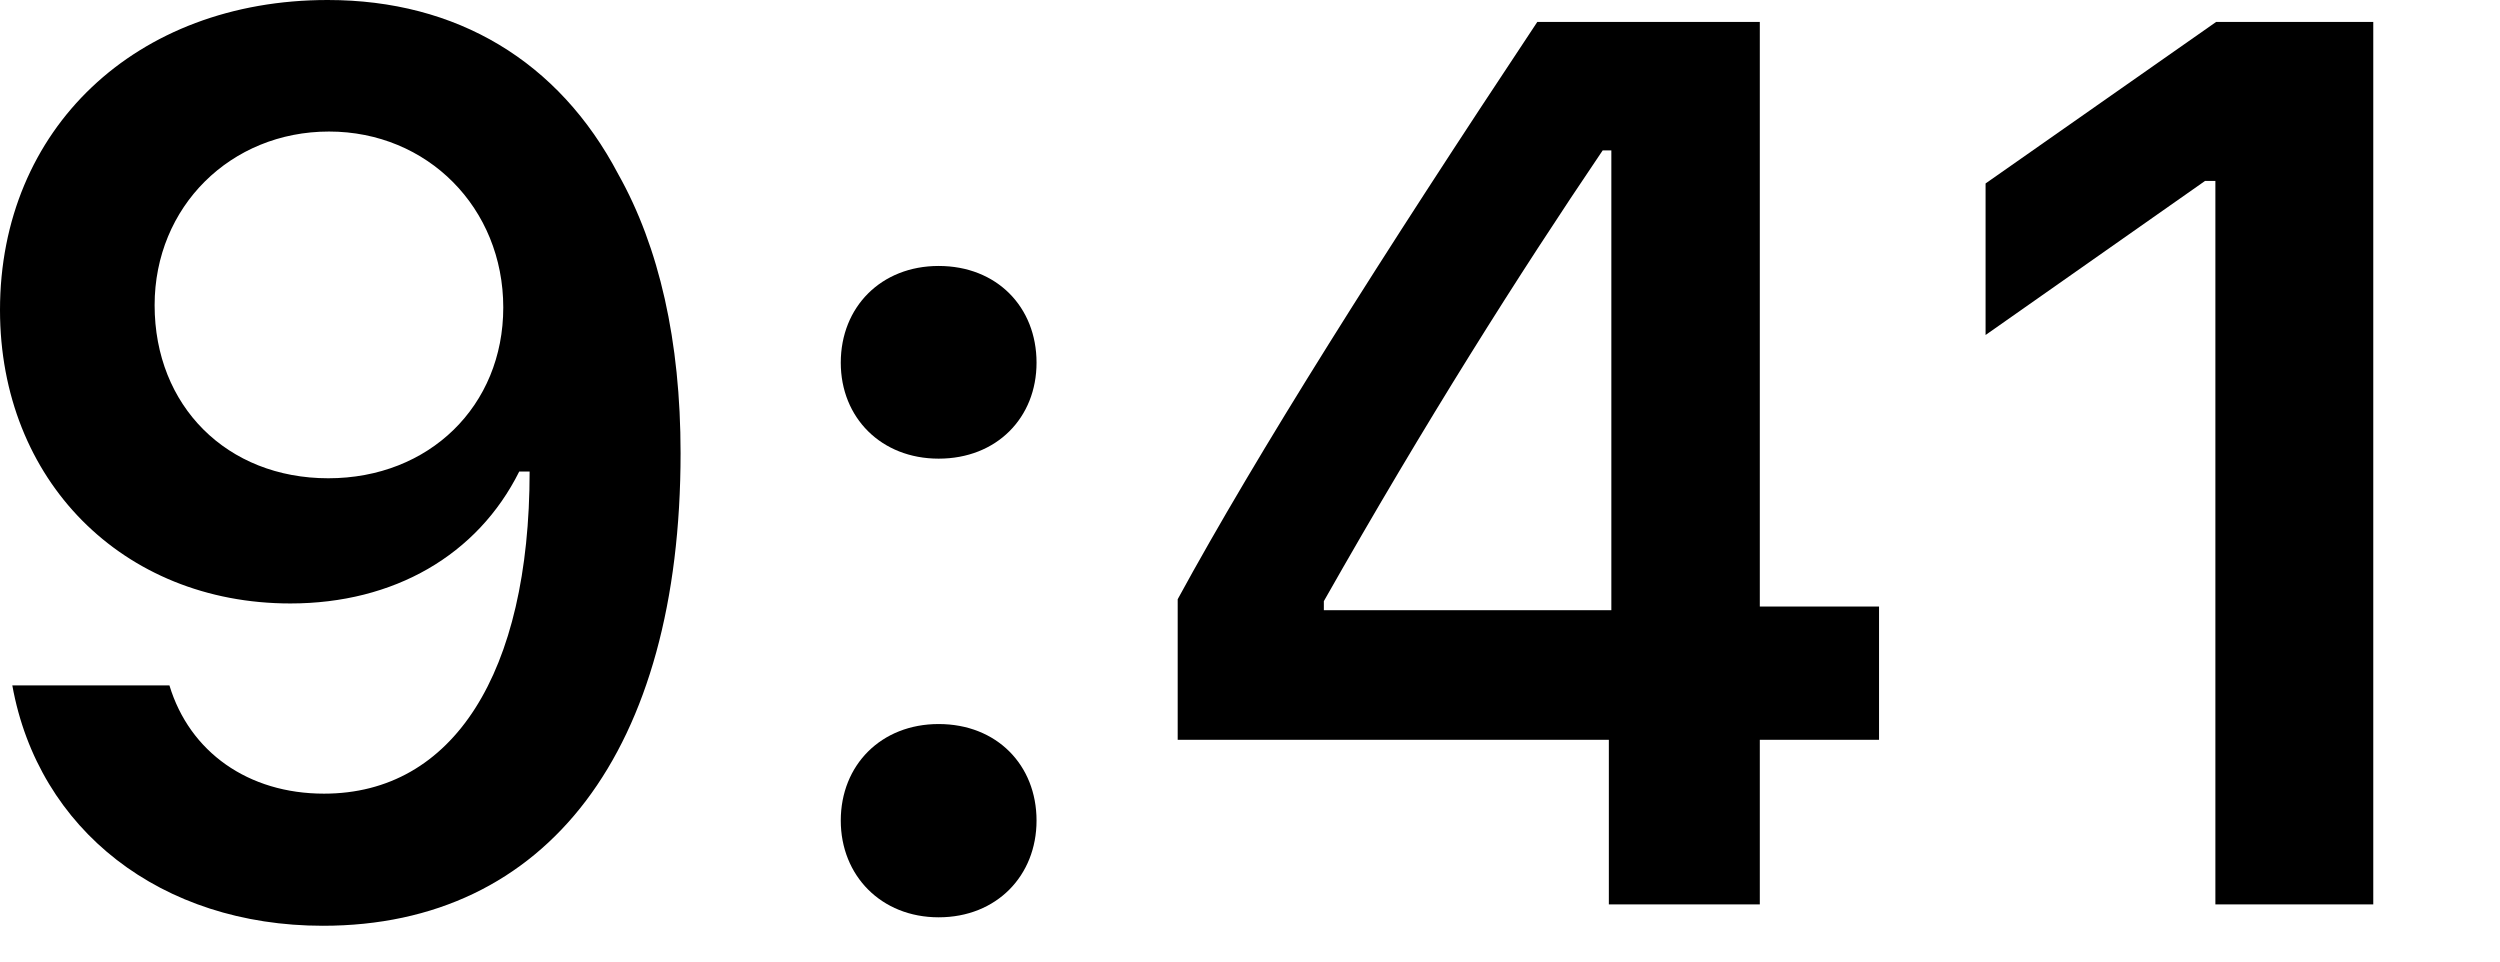
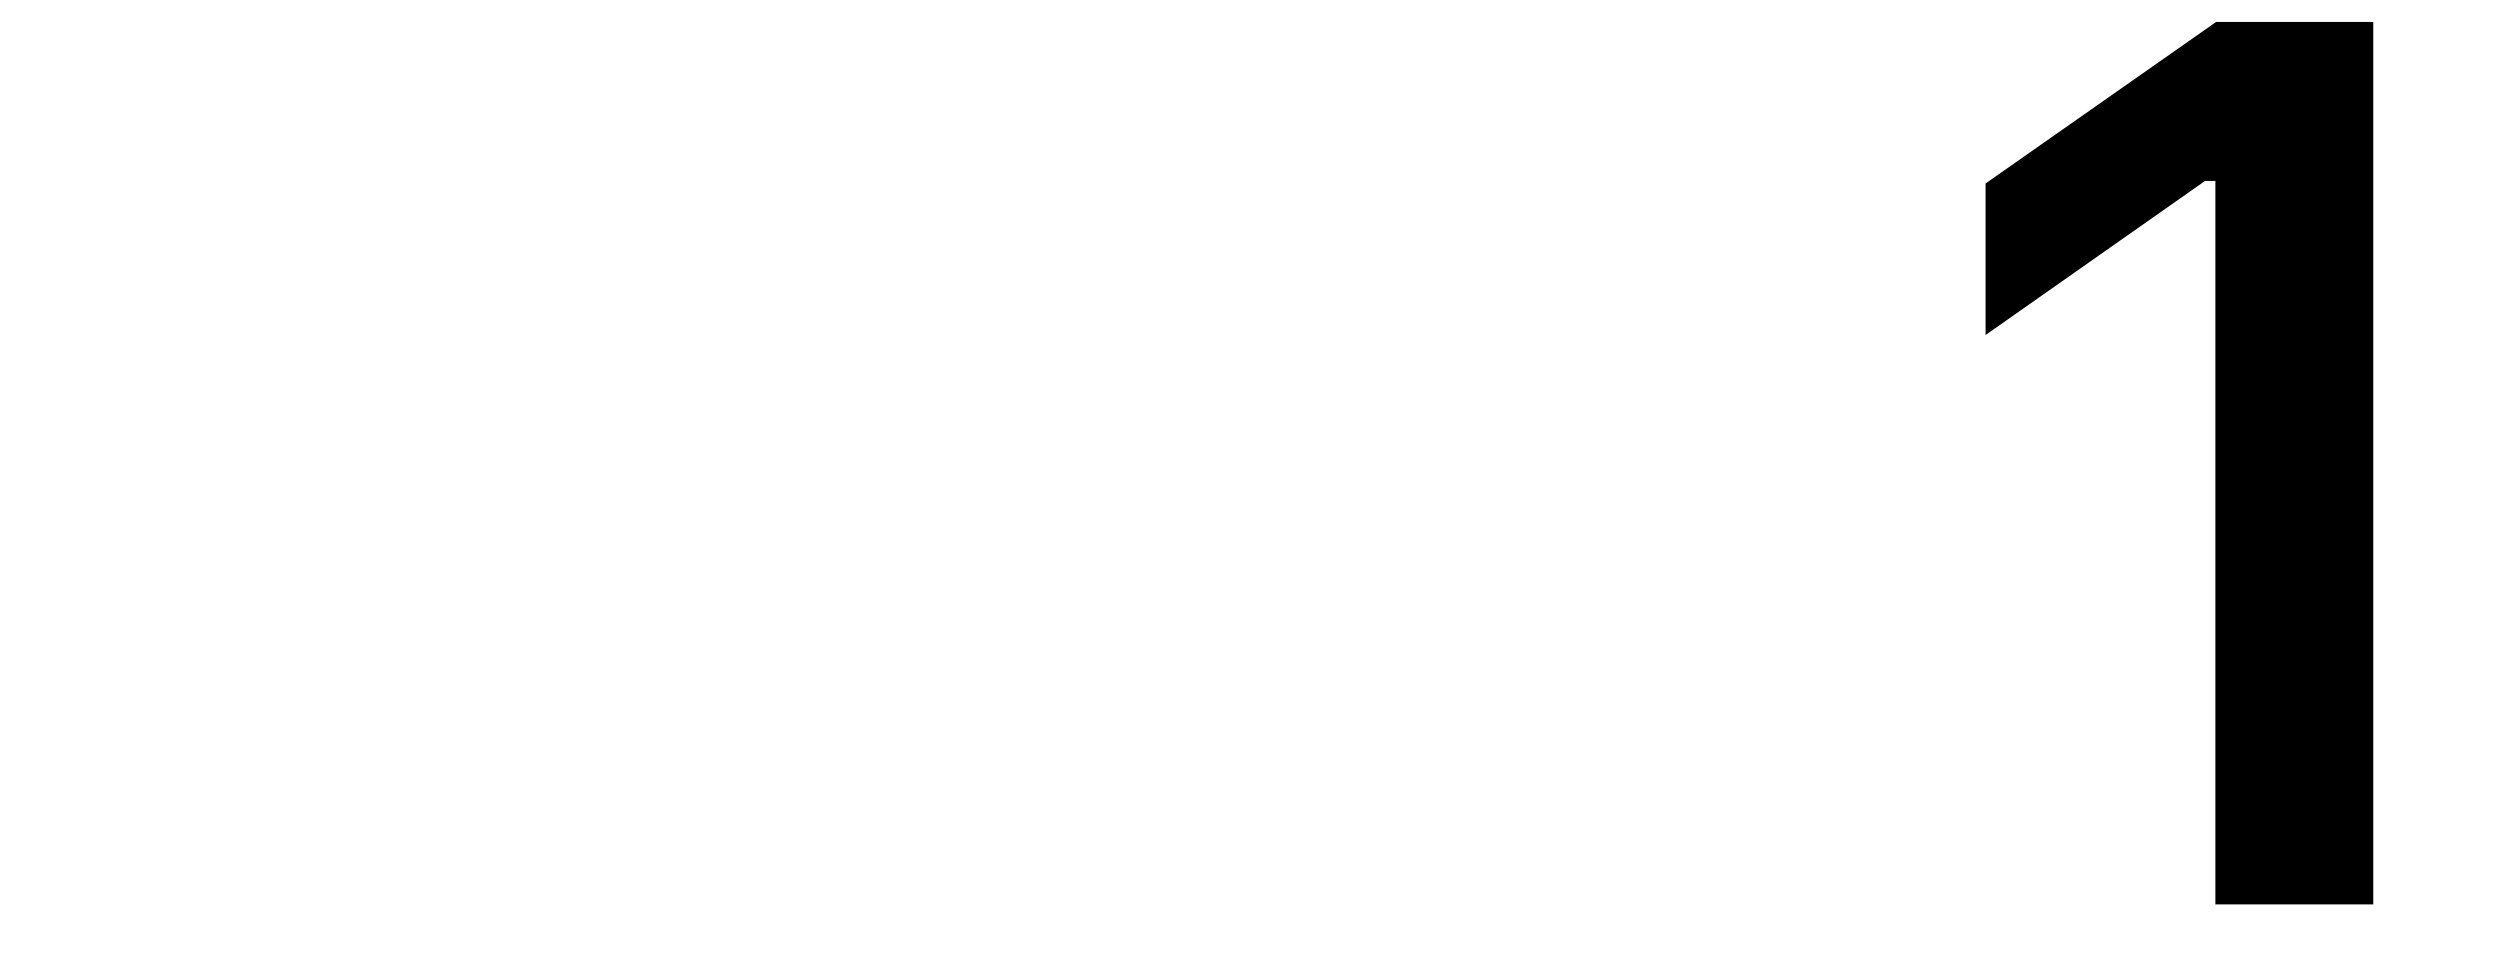
<svg xmlns="http://www.w3.org/2000/svg" fill="none" height="100%" overflow="visible" preserveAspectRatio="none" style="display: block;" viewBox="0 0 13 5" width="100%">
  <g id="9:41">
-     <path d="M1.679 4.814C2.846 4.814 3.539 3.901 3.539 2.356C3.539 1.774 3.428 1.285 3.215 0.906C2.906 0.318 2.375 0 1.704 0C0.706 0 0 0.671 0 1.612C0 2.496 0.636 3.138 1.51 3.138C2.048 3.138 2.483 2.887 2.7 2.452H2.709C2.709 2.452 2.722 2.452 2.725 2.452C2.731 2.452 2.754 2.452 2.754 2.452C2.754 3.501 2.356 4.127 1.685 4.127C1.291 4.127 0.986 3.911 0.881 3.564H0.064C0.2 4.318 0.839 4.814 1.679 4.814ZM1.707 2.487C1.18 2.487 0.804 2.111 0.804 1.587C0.804 1.075 1.199 0.684 1.711 0.684C2.223 0.684 2.617 1.081 2.617 1.599C2.617 2.111 2.232 2.487 1.707 2.487Z" fill="black" />
-     <path d="M4.881 4.77C5.183 4.77 5.39 4.553 5.39 4.267C5.39 3.978 5.183 3.765 4.881 3.765C4.582 3.765 4.372 3.978 4.372 4.267C4.372 4.553 4.582 4.77 4.881 4.77ZM4.881 2.385C5.183 2.385 5.39 2.172 5.39 1.886C5.39 1.596 5.183 1.383 4.881 1.383C4.582 1.383 4.372 1.596 4.372 1.886C4.372 2.172 4.582 2.385 4.881 2.385Z" fill="black" />
-     <path d="M8.366 4.703H9.151V3.847H9.771V3.154H9.151V0.114H7.994C7.183 1.335 6.538 2.356 6.124 3.116V3.847H8.366V4.703ZM6.884 3.126C7.418 2.184 7.895 1.431 8.334 0.782H8.379V3.173H6.884V3.126Z" fill="black" />
    <path d="M11.52 4.703H12.341V0.114H11.524L10.325 0.954V1.742L11.466 0.941H11.52V4.703Z" fill="black" />
  </g>
</svg>